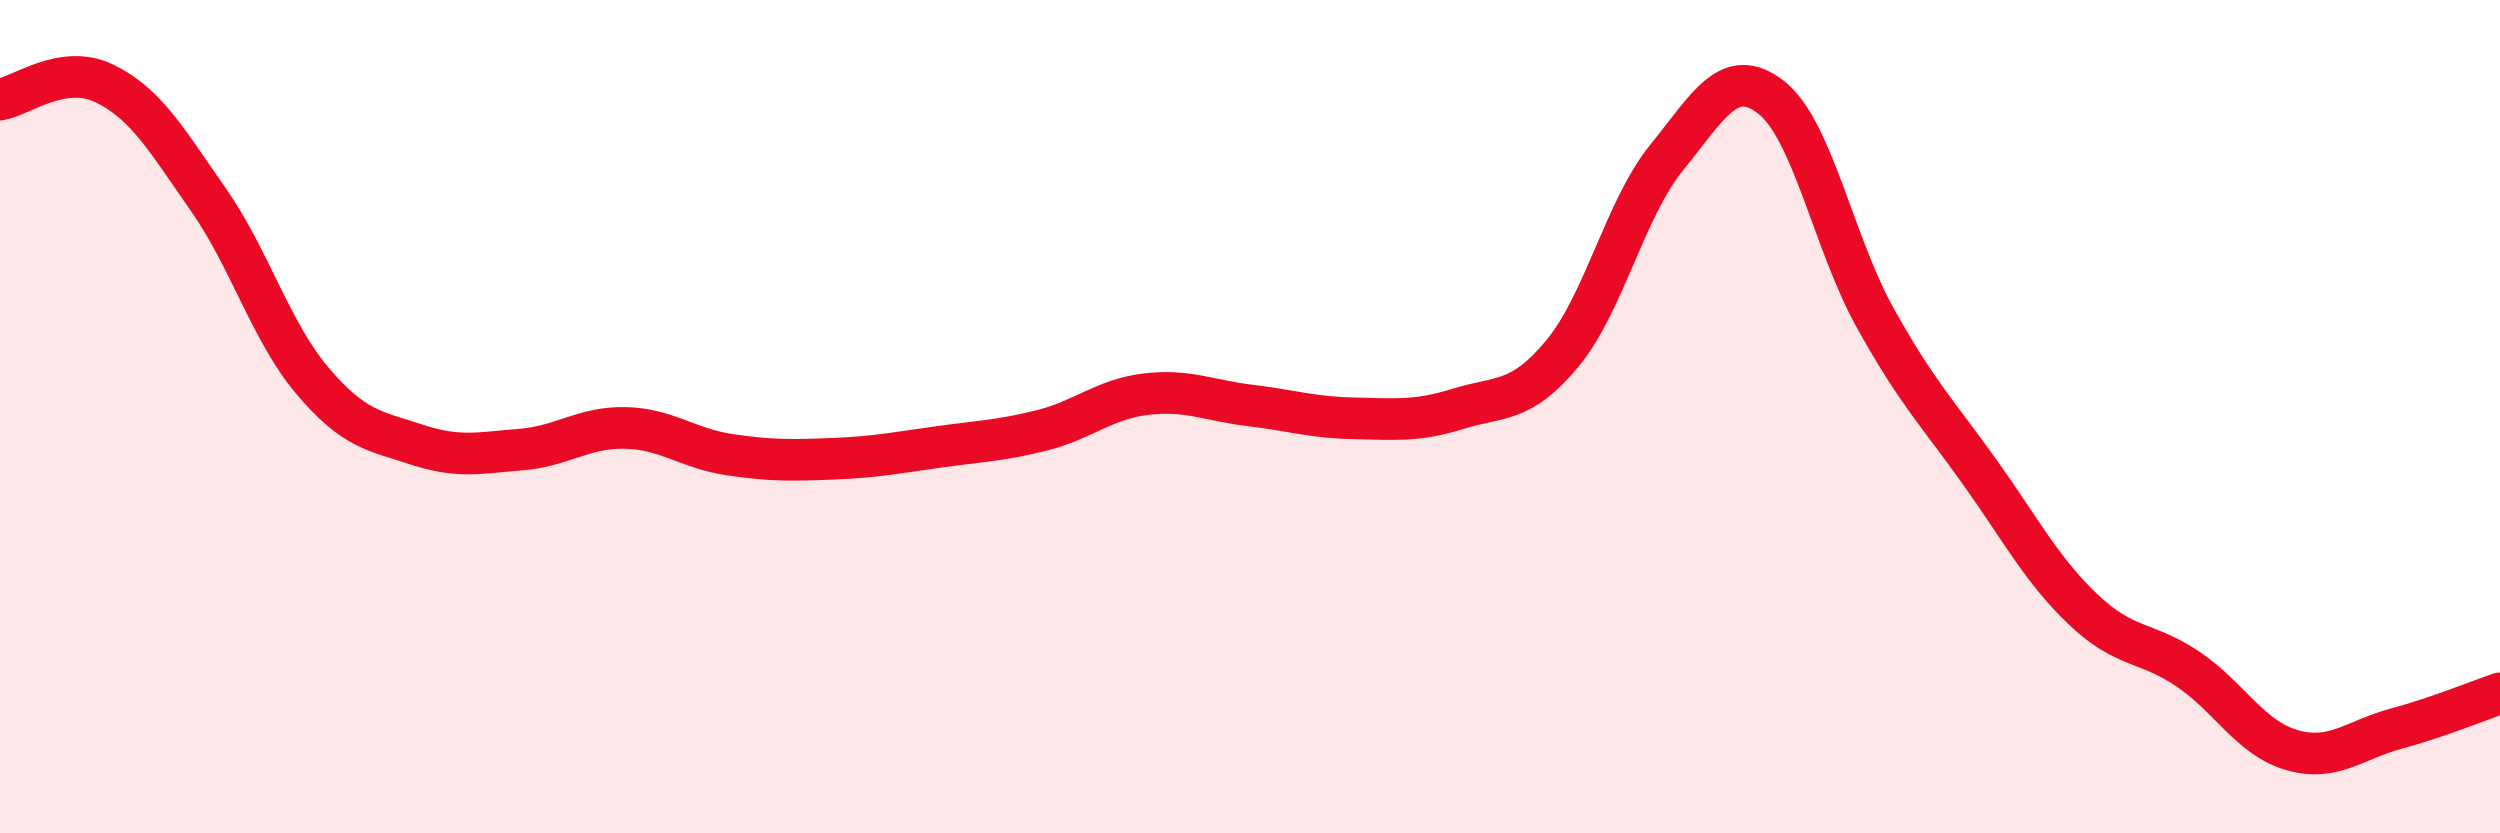
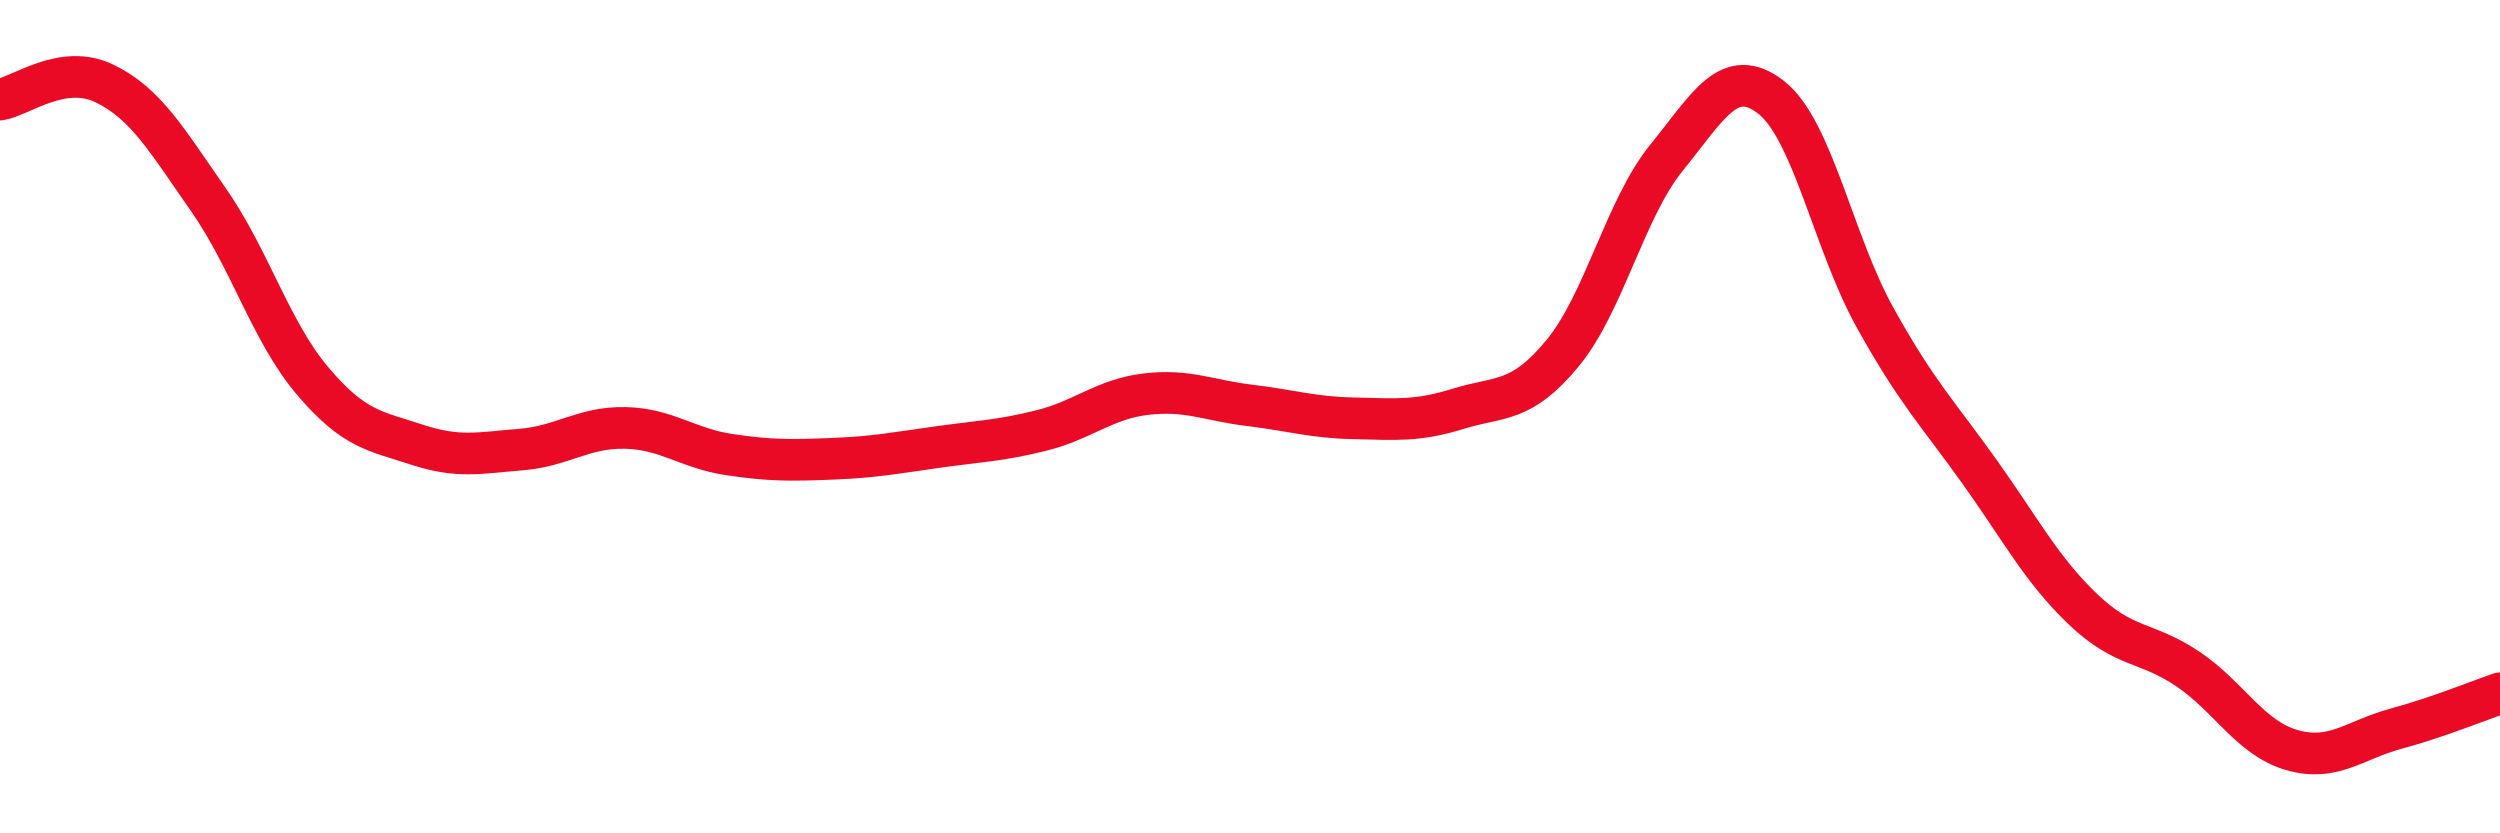
<svg xmlns="http://www.w3.org/2000/svg" width="60" height="20" viewBox="0 0 60 20">
-   <path d="M 0,2.39 C 0.5,2.31 1.5,1.52 2.5,2 C 3.5,2.48 4,3.36 5,4.79 C 6,6.22 6.5,7.96 7.5,9.14 C 8.5,10.32 9,10.34 10,10.67 C 11,11 11.5,10.87 12.5,10.79 C 13.5,10.71 14,10.25 15,10.27 C 16,10.29 16.5,10.76 17.5,10.91 C 18.5,11.06 19,11.05 20,11.01 C 21,10.97 21.5,10.87 22.5,10.73 C 23.5,10.59 24,10.58 25,10.33 C 26,10.08 26.5,9.58 27.5,9.46 C 28.5,9.34 29,9.61 30,9.73 C 31,9.85 31.5,10.02 32.5,10.04 C 33.5,10.06 34,10.12 35,9.81 C 36,9.5 36.5,9.69 37.5,8.48 C 38.5,7.27 39,5.01 40,3.78 C 41,2.55 41.5,1.56 42.5,2.33 C 43.5,3.1 44,5.82 45,7.62 C 46,9.42 46.5,9.91 47.5,11.31 C 48.5,12.71 49,13.68 50,14.63 C 51,15.58 51.5,15.38 52.5,16.05 C 53.5,16.72 54,17.71 55,18 C 56,18.29 56.5,17.76 57.5,17.49 C 58.5,17.22 59.5,16.81 60,16.64L60 20L0 20Z" fill="#EB0A25" opacity="0.1" stroke-linecap="round" stroke-linejoin="round" />
  <path d="M 0,2.39 C 0.5,2.31 1.5,1.52 2.5,2 C 3.5,2.48 4,3.36 5,4.79 C 6,6.22 6.5,7.96 7.5,9.14 C 8.5,10.32 9,10.34 10,10.67 C 11,11 11.5,10.87 12.5,10.79 C 13.5,10.71 14,10.25 15,10.27 C 16,10.29 16.5,10.76 17.5,10.91 C 18.5,11.06 19,11.05 20,11.01 C 21,10.97 21.5,10.87 22.5,10.73 C 23.5,10.59 24,10.58 25,10.33 C 26,10.08 26.5,9.58 27.5,9.46 C 28.5,9.34 29,9.61 30,9.73 C 31,9.85 31.5,10.02 32.5,10.04 C 33.5,10.06 34,10.12 35,9.81 C 36,9.5 36.5,9.69 37.5,8.48 C 38.5,7.27 39,5.01 40,3.78 C 41,2.55 41.5,1.56 42.5,2.33 C 43.5,3.1 44,5.82 45,7.62 C 46,9.42 46.5,9.91 47.5,11.31 C 48.5,12.71 49,13.68 50,14.63 C 51,15.58 51.5,15.38 52.5,16.05 C 53.5,16.72 54,17.71 55,18 C 56,18.29 56.5,17.76 57.5,17.49 C 58.5,17.22 59.5,16.81 60,16.64" stroke="#EB0A25" stroke-width="1" fill="none" stroke-linecap="round" stroke-linejoin="round" />
</svg>